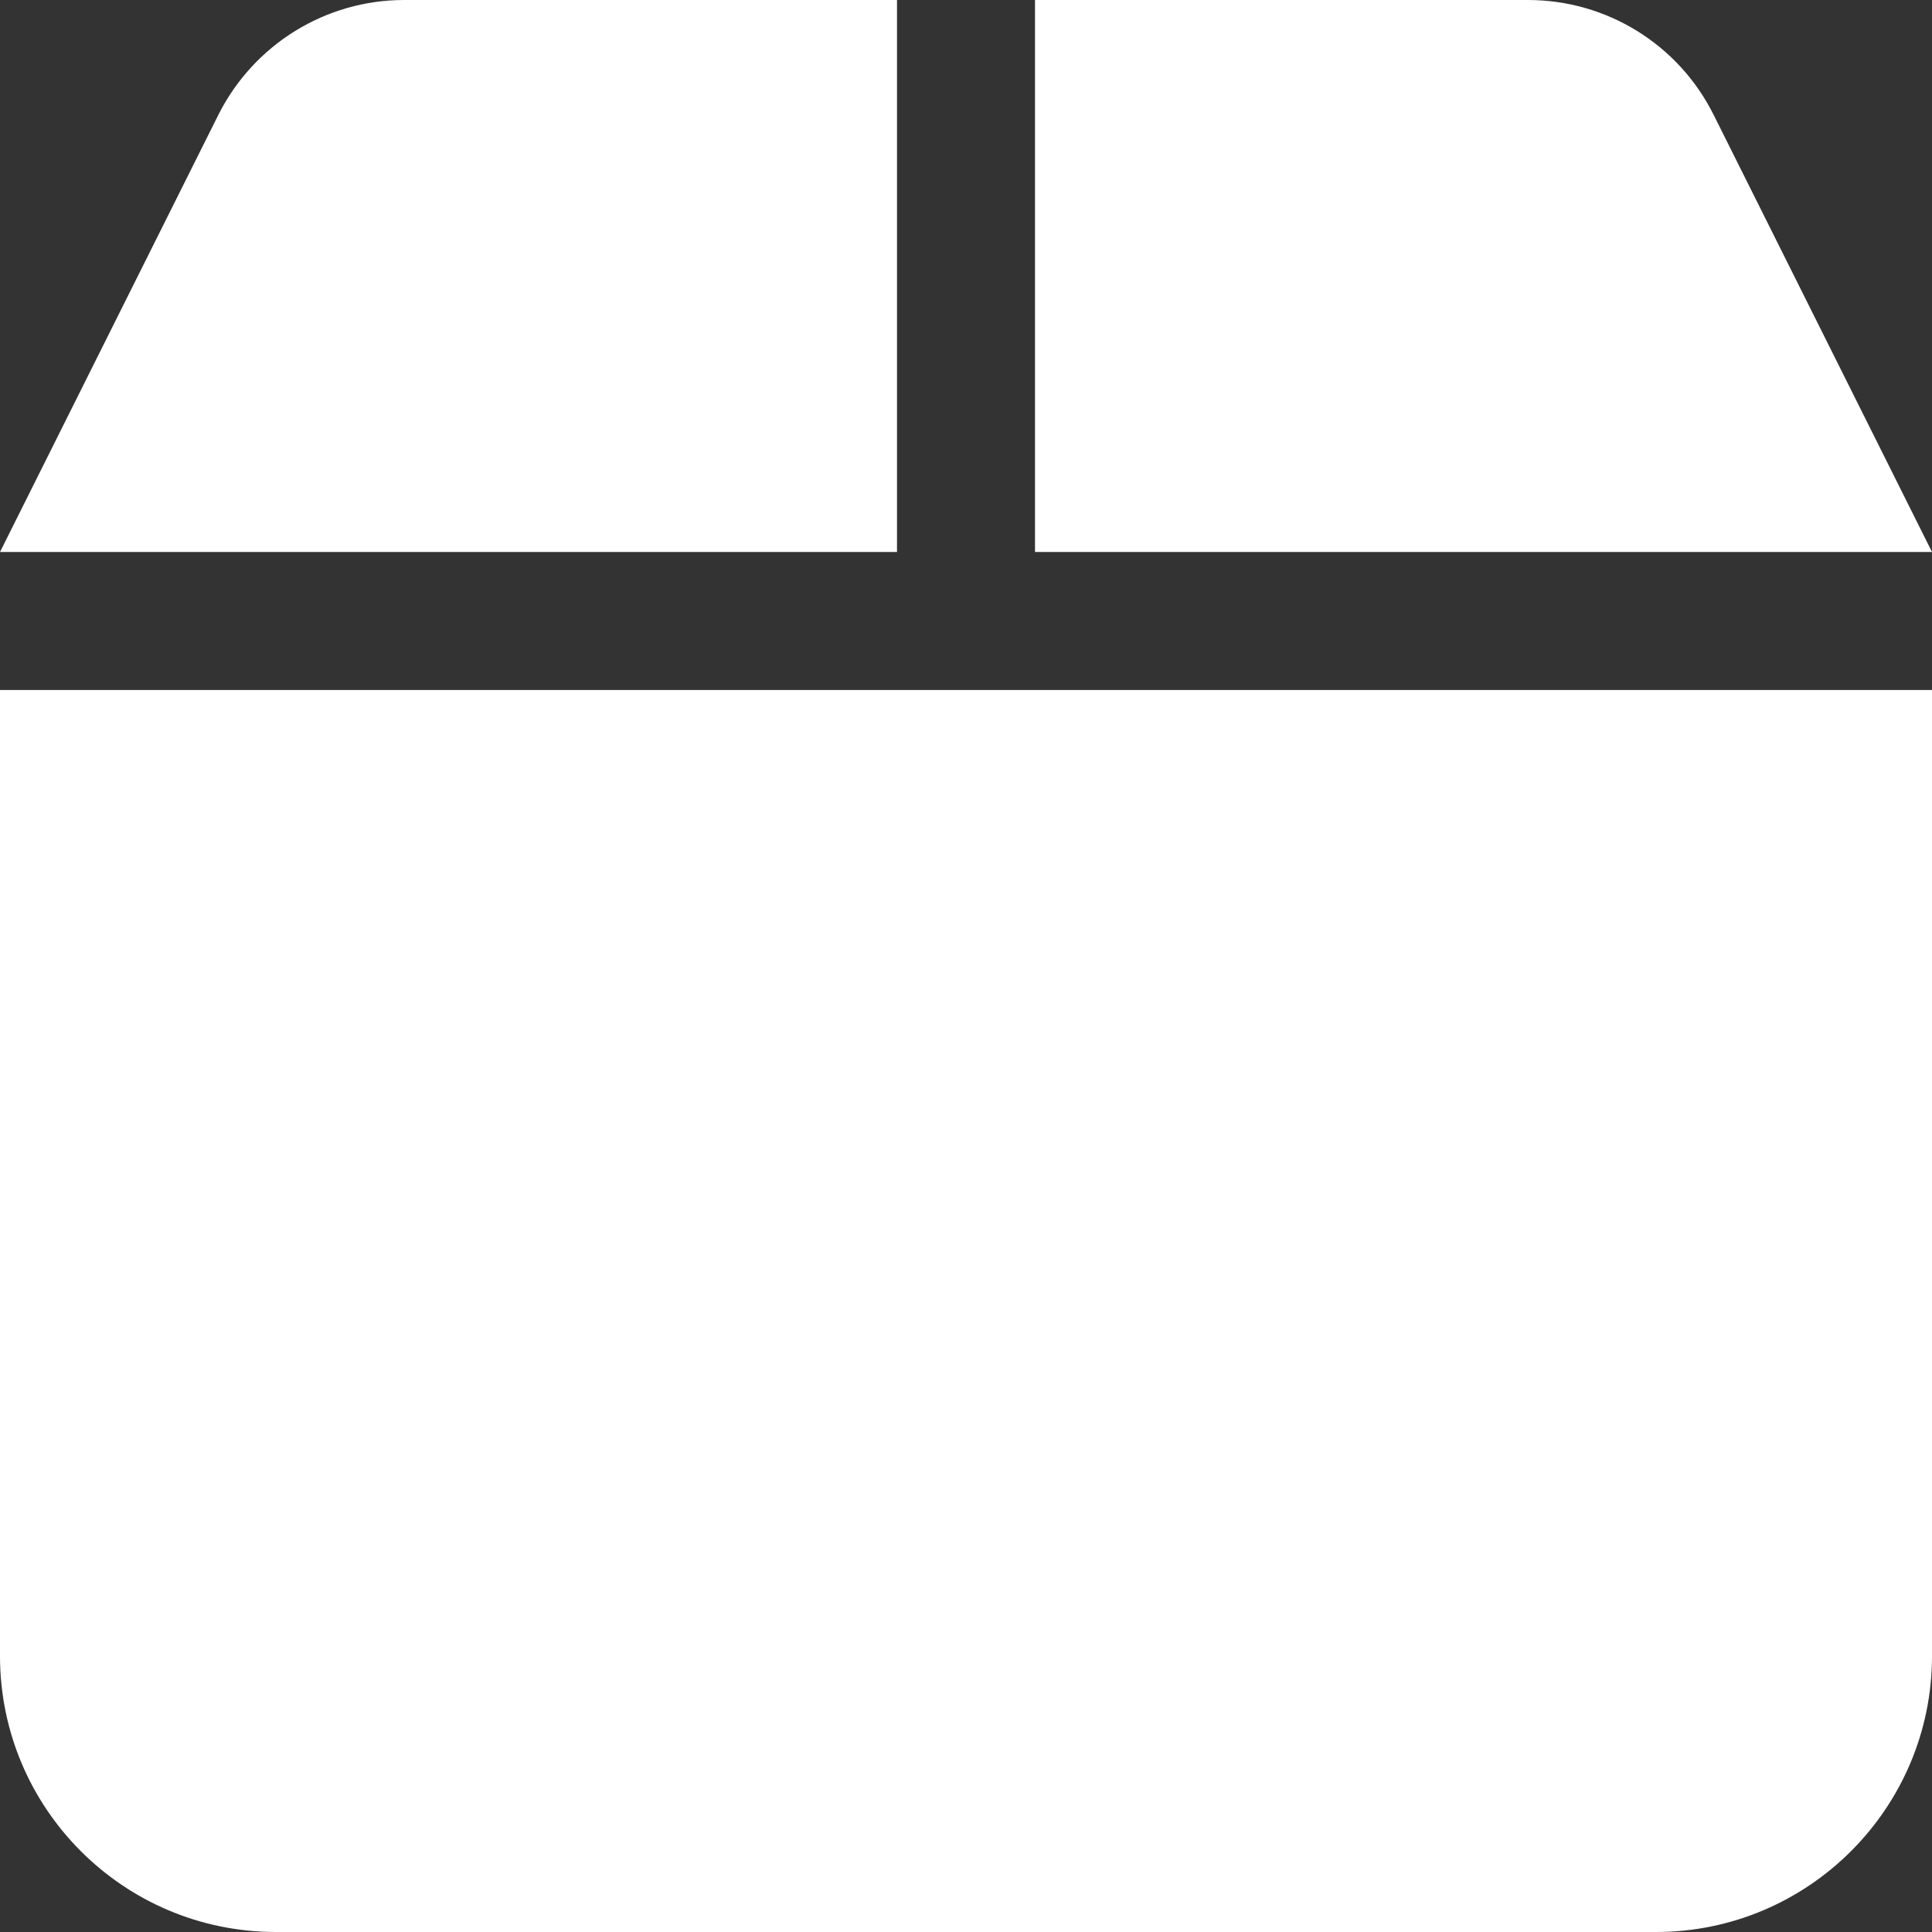
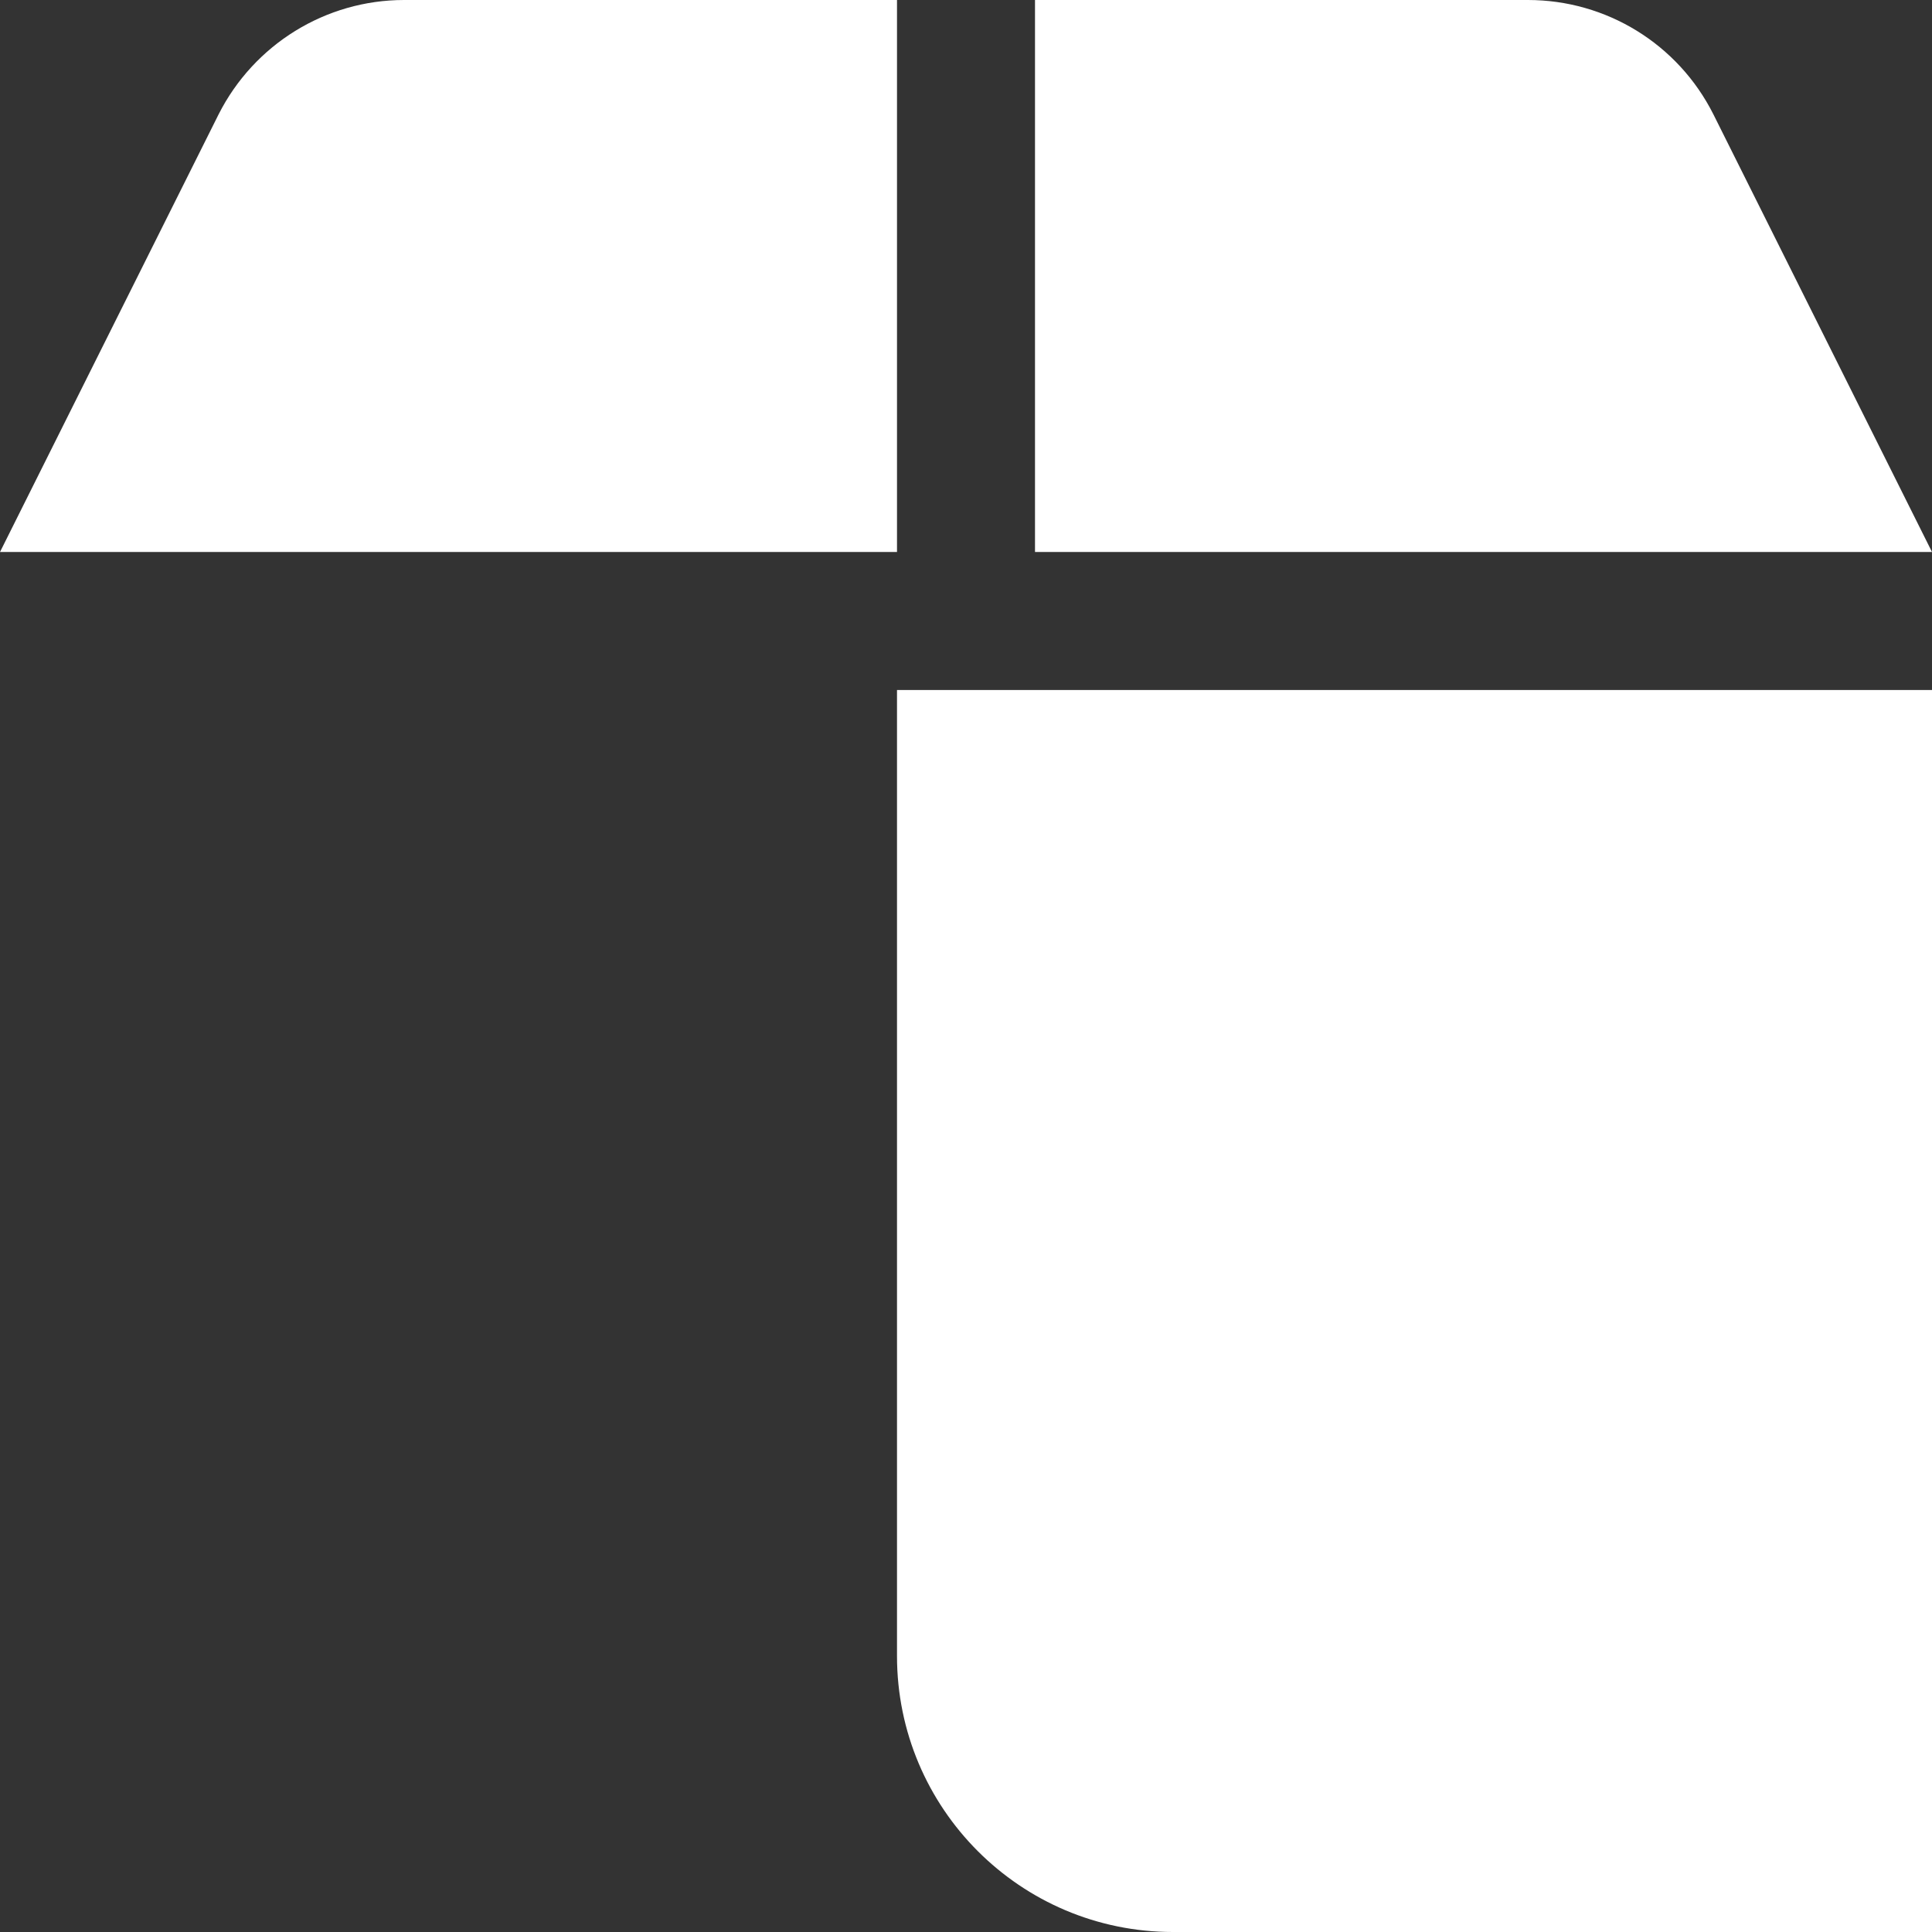
<svg xmlns="http://www.w3.org/2000/svg" version="1.2" viewBox="0 0 448 448" width="16" height="16">
  <rect x="0" y="0" width="448" height="448" fill="#333333" stroke="none" />
  <title>box-solid(1)-svg</title>
  <style>
		.s0 { fill: #ffffff } 
	</style>
-   <path id="Layer" class="s0" d="m50.7 26.5c8.2-16.2 24.8-26.5 43-26.5h114.3v128h-208zm189.3 101.5v-128h114.3c18.2 0 34.8 10.2 43 26.5l50.7 101.5zm208 256c0 35.3-28.7 64-64 64h-320c-35.4 0-64-28.7-64-64v-224h448z" />
+   <path id="Layer" class="s0" d="m50.7 26.5c8.2-16.2 24.8-26.5 43-26.5h114.3v128h-208zm189.3 101.5v-128h114.3c18.2 0 34.8 10.2 43 26.5l50.7 101.5m208 256c0 35.3-28.7 64-64 64h-320c-35.4 0-64-28.7-64-64v-224h448z" />
</svg>